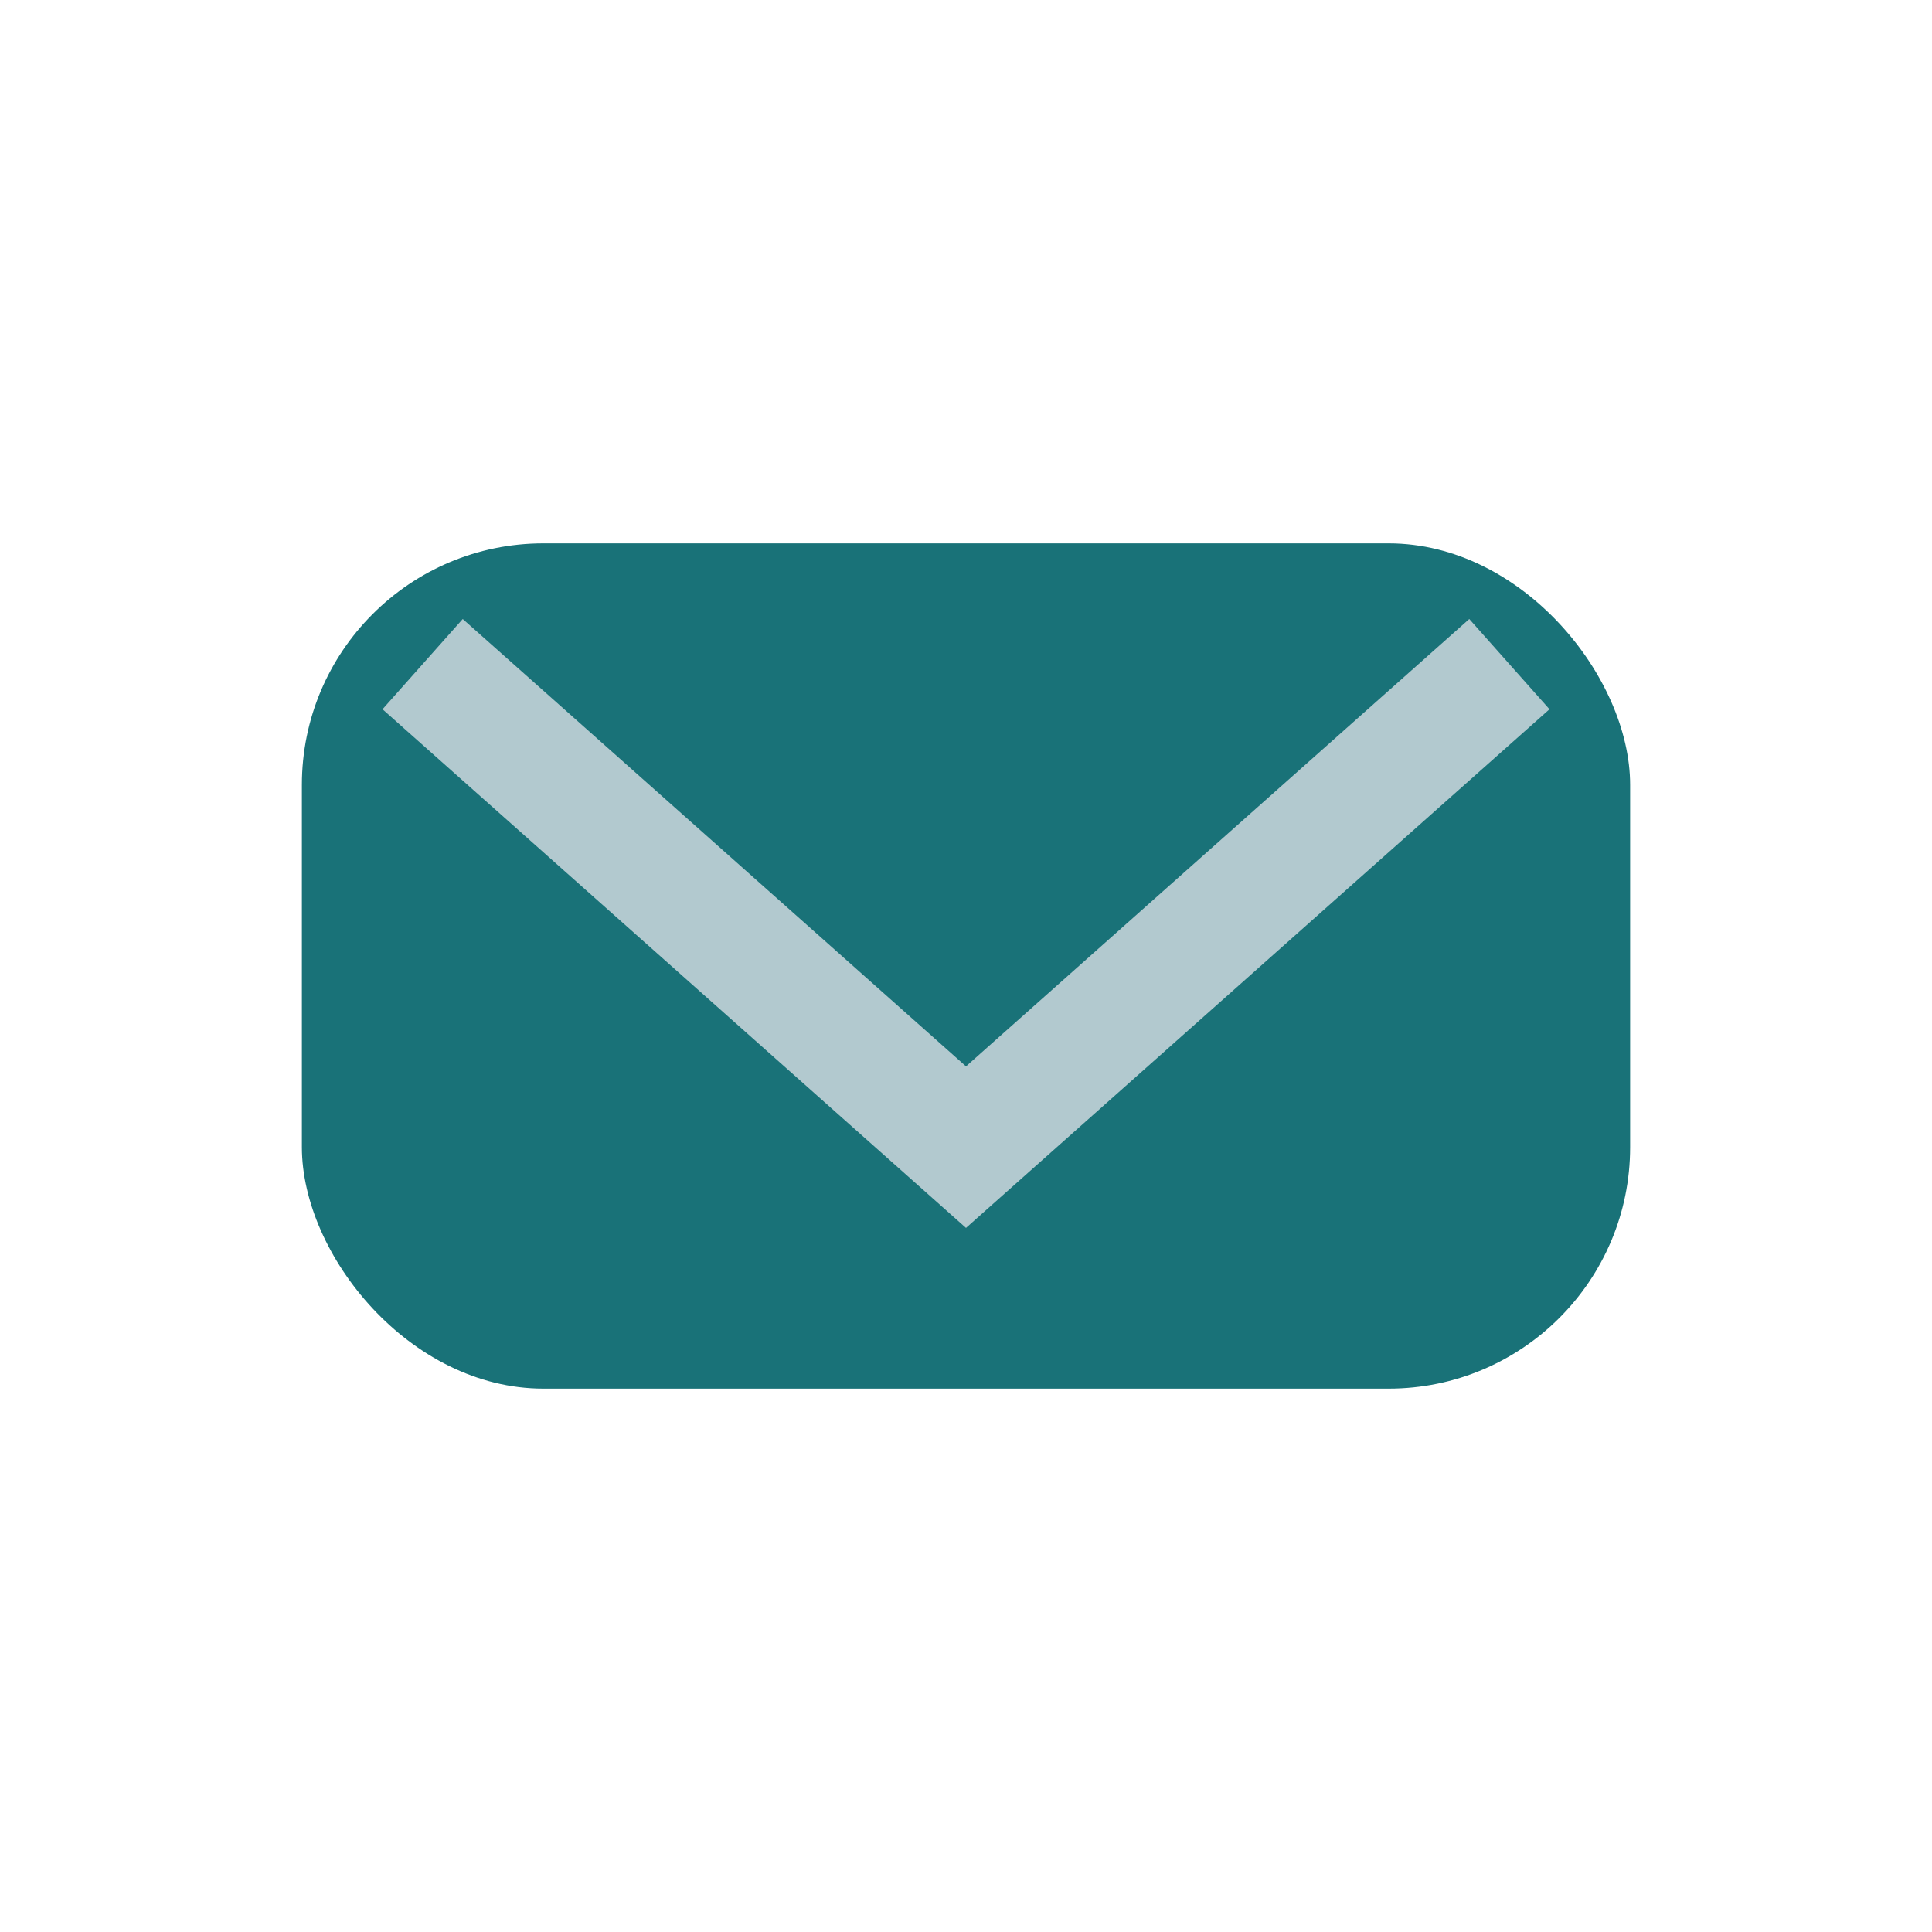
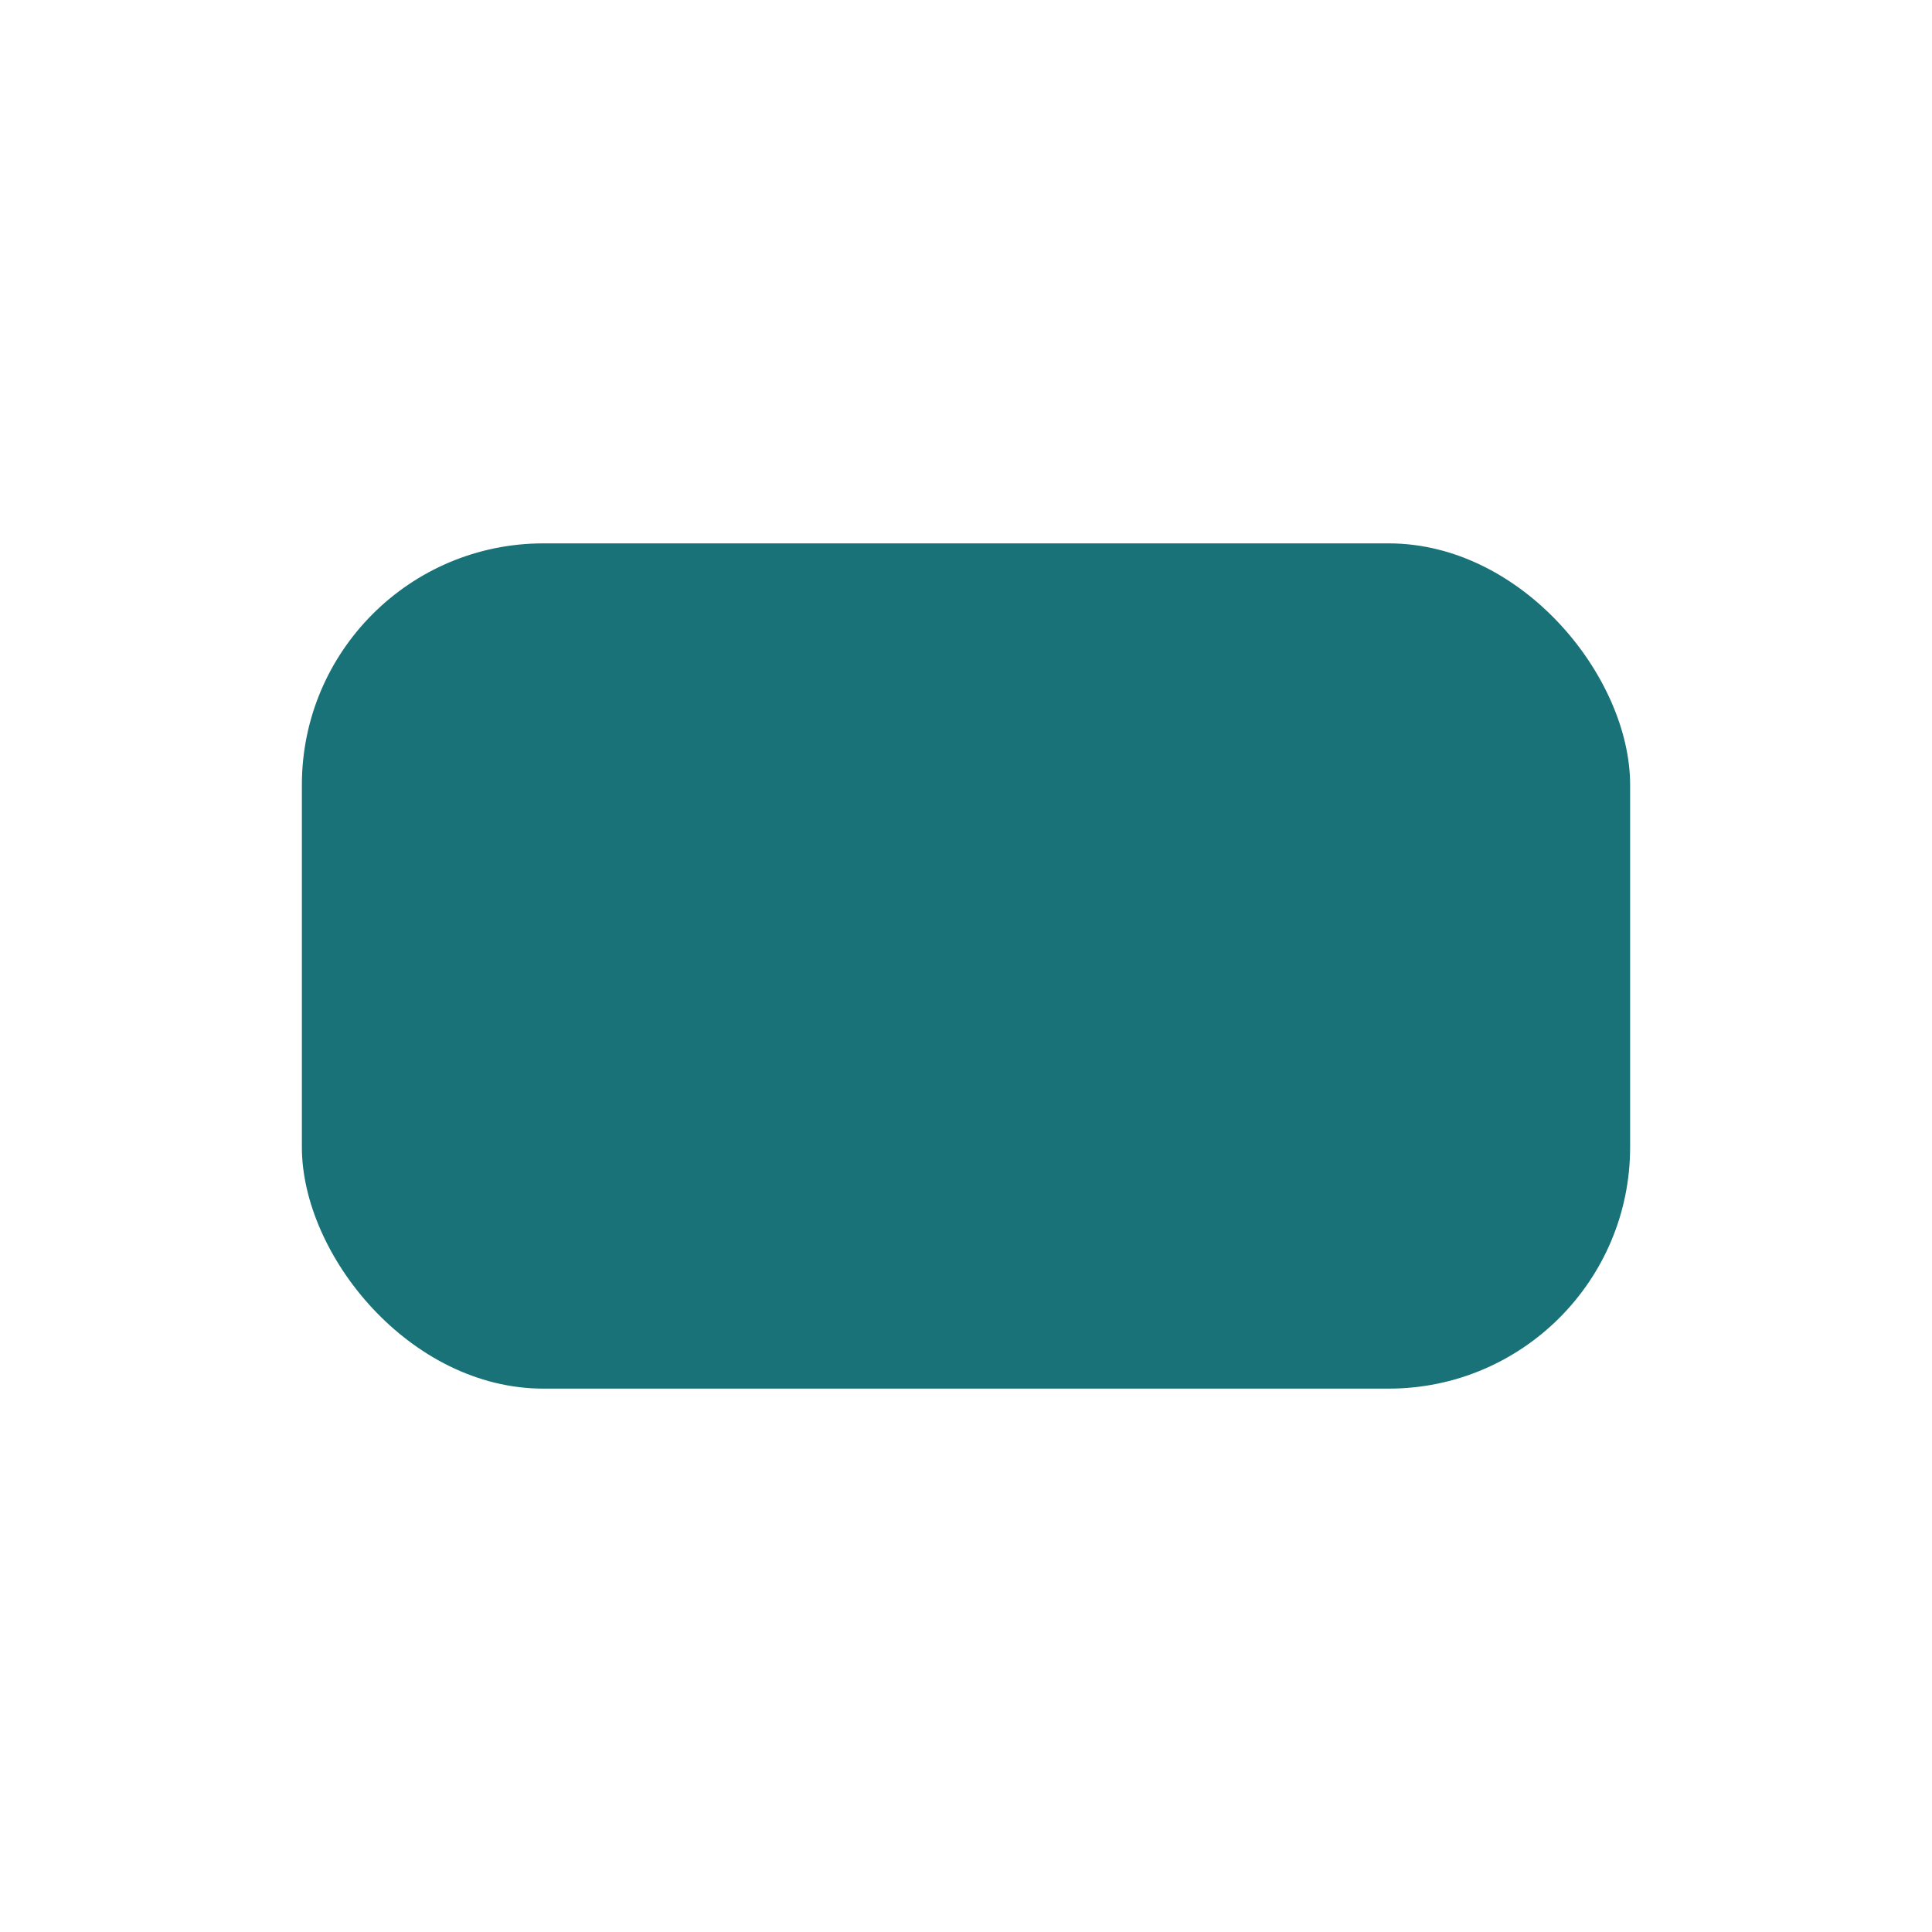
<svg xmlns="http://www.w3.org/2000/svg" width="32" height="32" viewBox="0 0 32 32">
  <rect x="5" y="9" width="22" height="14" rx="4" fill="#197278" />
-   <path d="M7 11l9 8 9-8" stroke="#B2C9CF" stroke-width="2" fill="none" />
</svg>